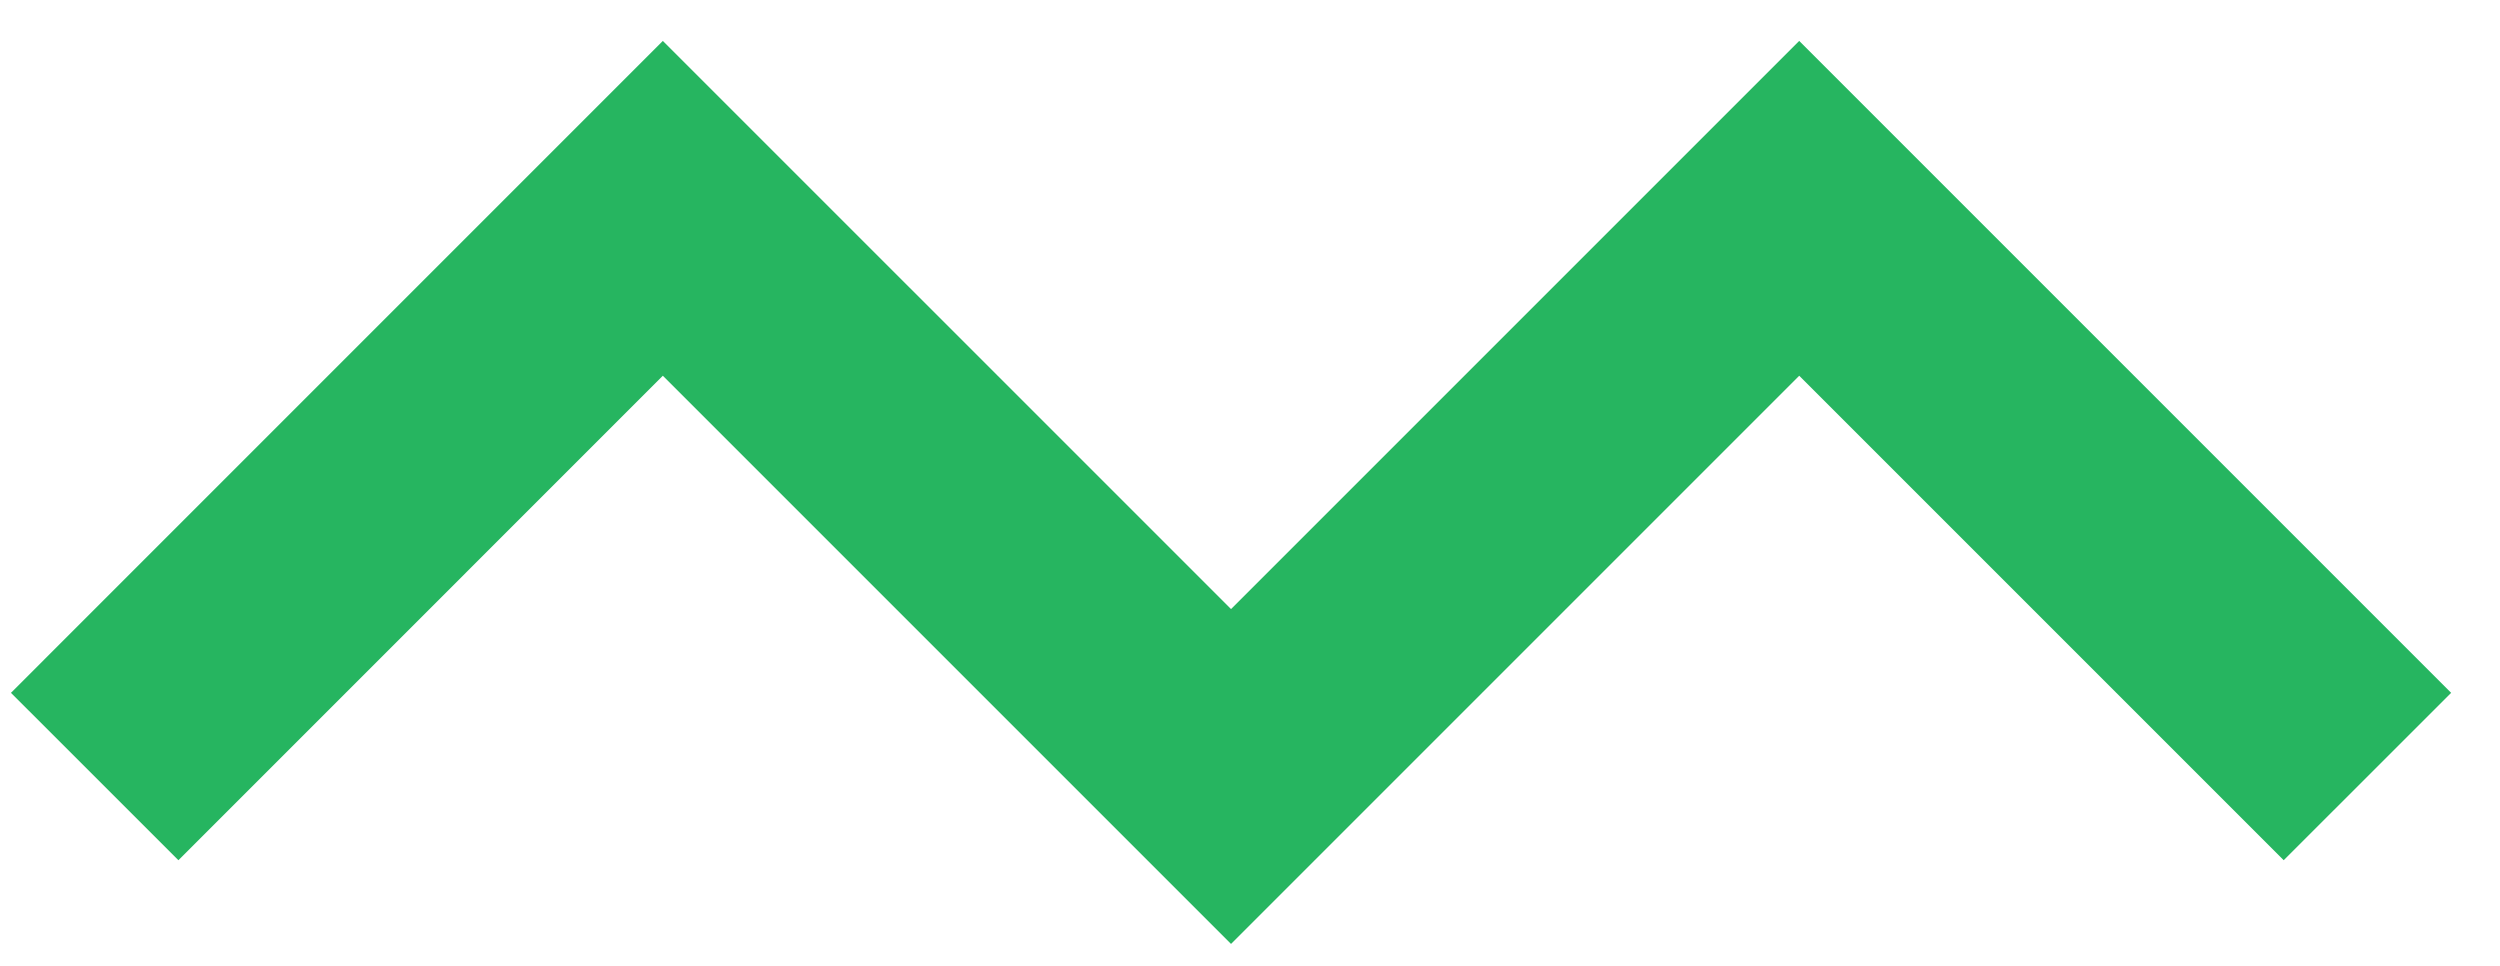
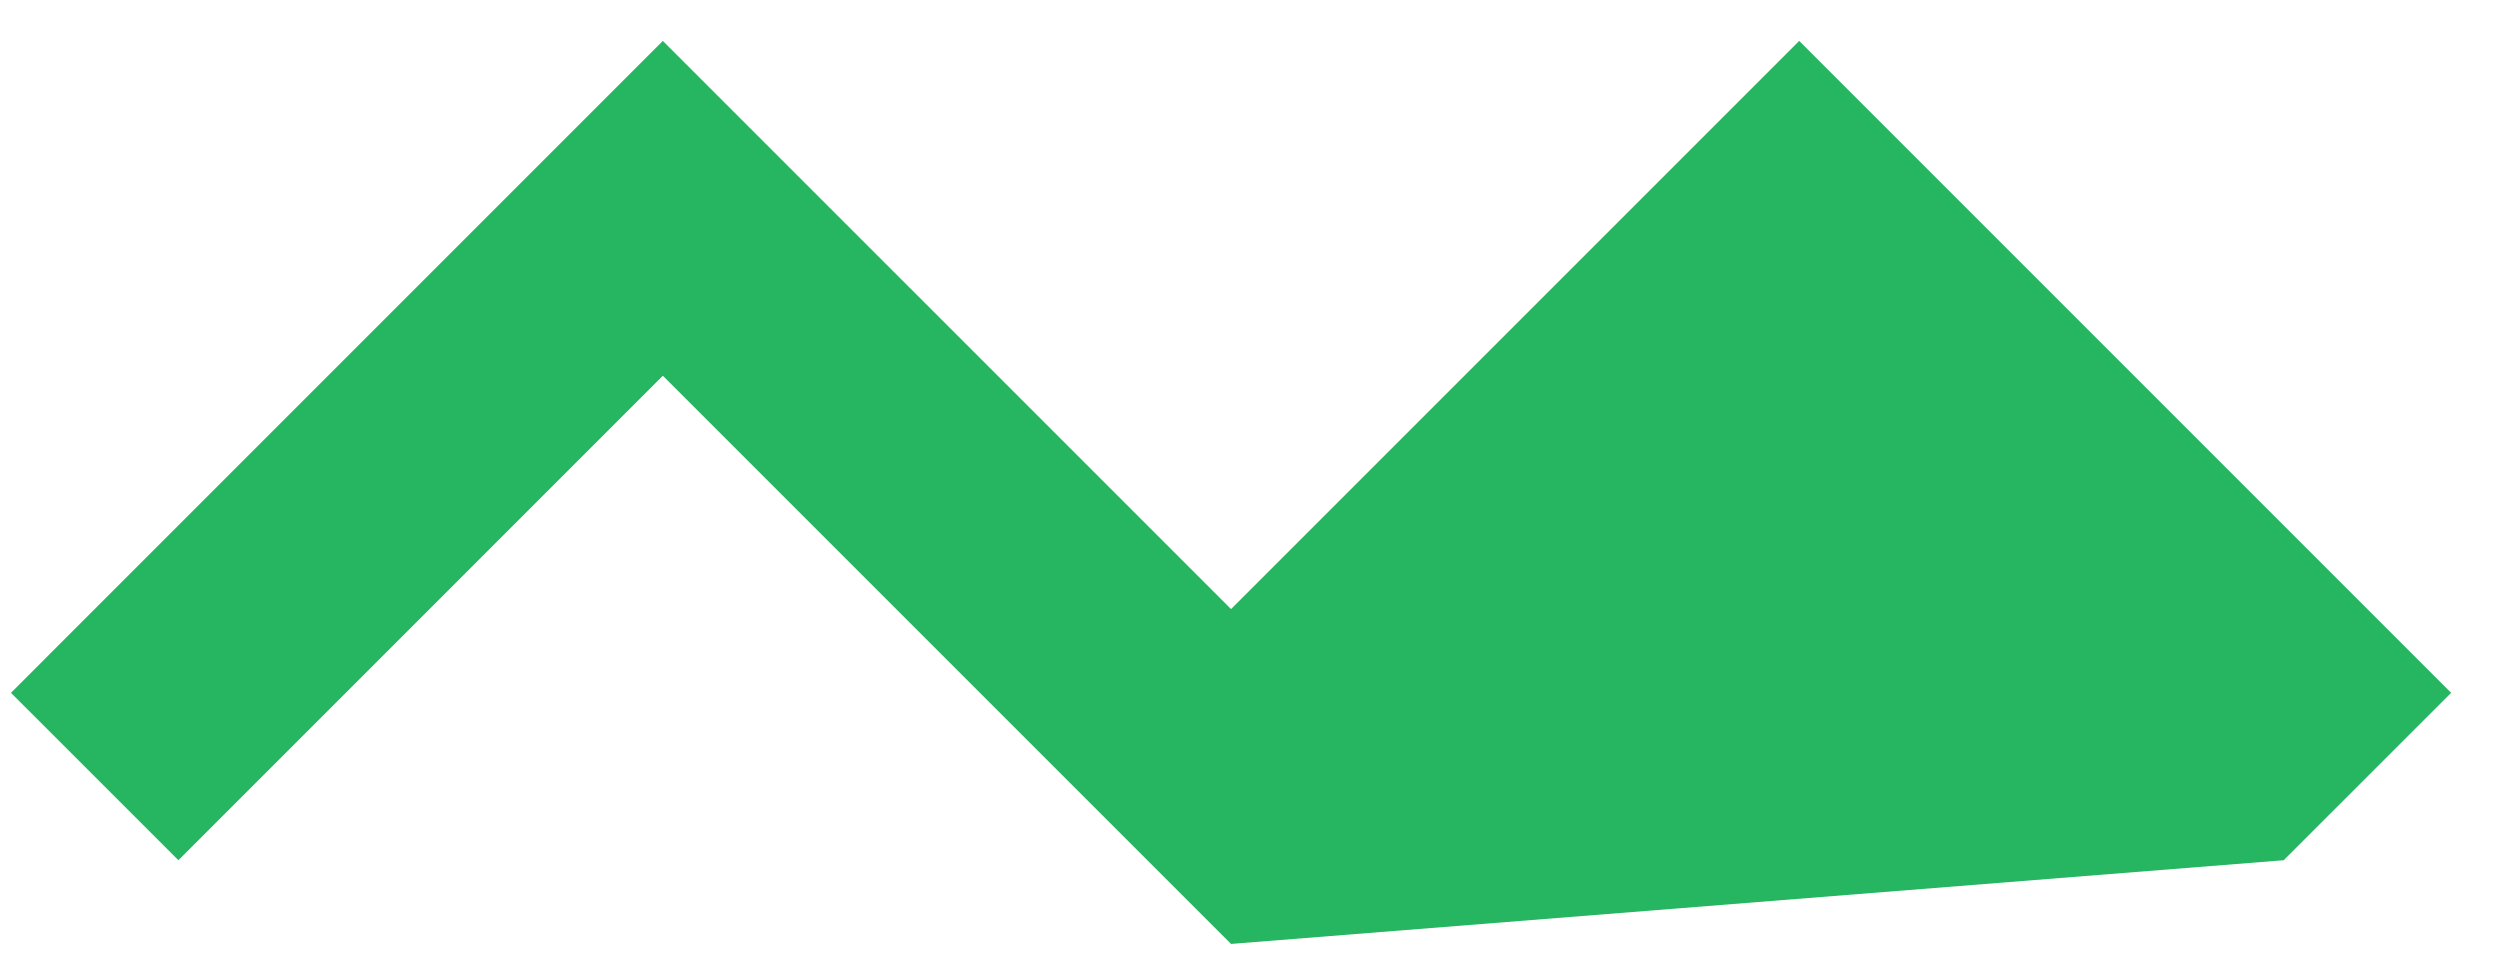
<svg xmlns="http://www.w3.org/2000/svg" width="44" height="17" viewBox="0 0 44 17" fill="none">
-   <path fill-rule="evenodd" clip-rule="evenodd" d="M11.666 0.72L21.666 10.72L31.666 0.72L43.14 12.194L40.193 15.14L31.666 6.613L21.666 16.613L11.666 6.613L3.14 15.14L0.193 12.194L11.666 0.72Z" fill="#26B560" />
+   <path fill-rule="evenodd" clip-rule="evenodd" d="M11.666 0.72L21.666 10.72L31.666 0.72L43.14 12.194L40.193 15.14L21.666 16.613L11.666 6.613L3.14 15.14L0.193 12.194L11.666 0.72Z" fill="#26B560" />
</svg>